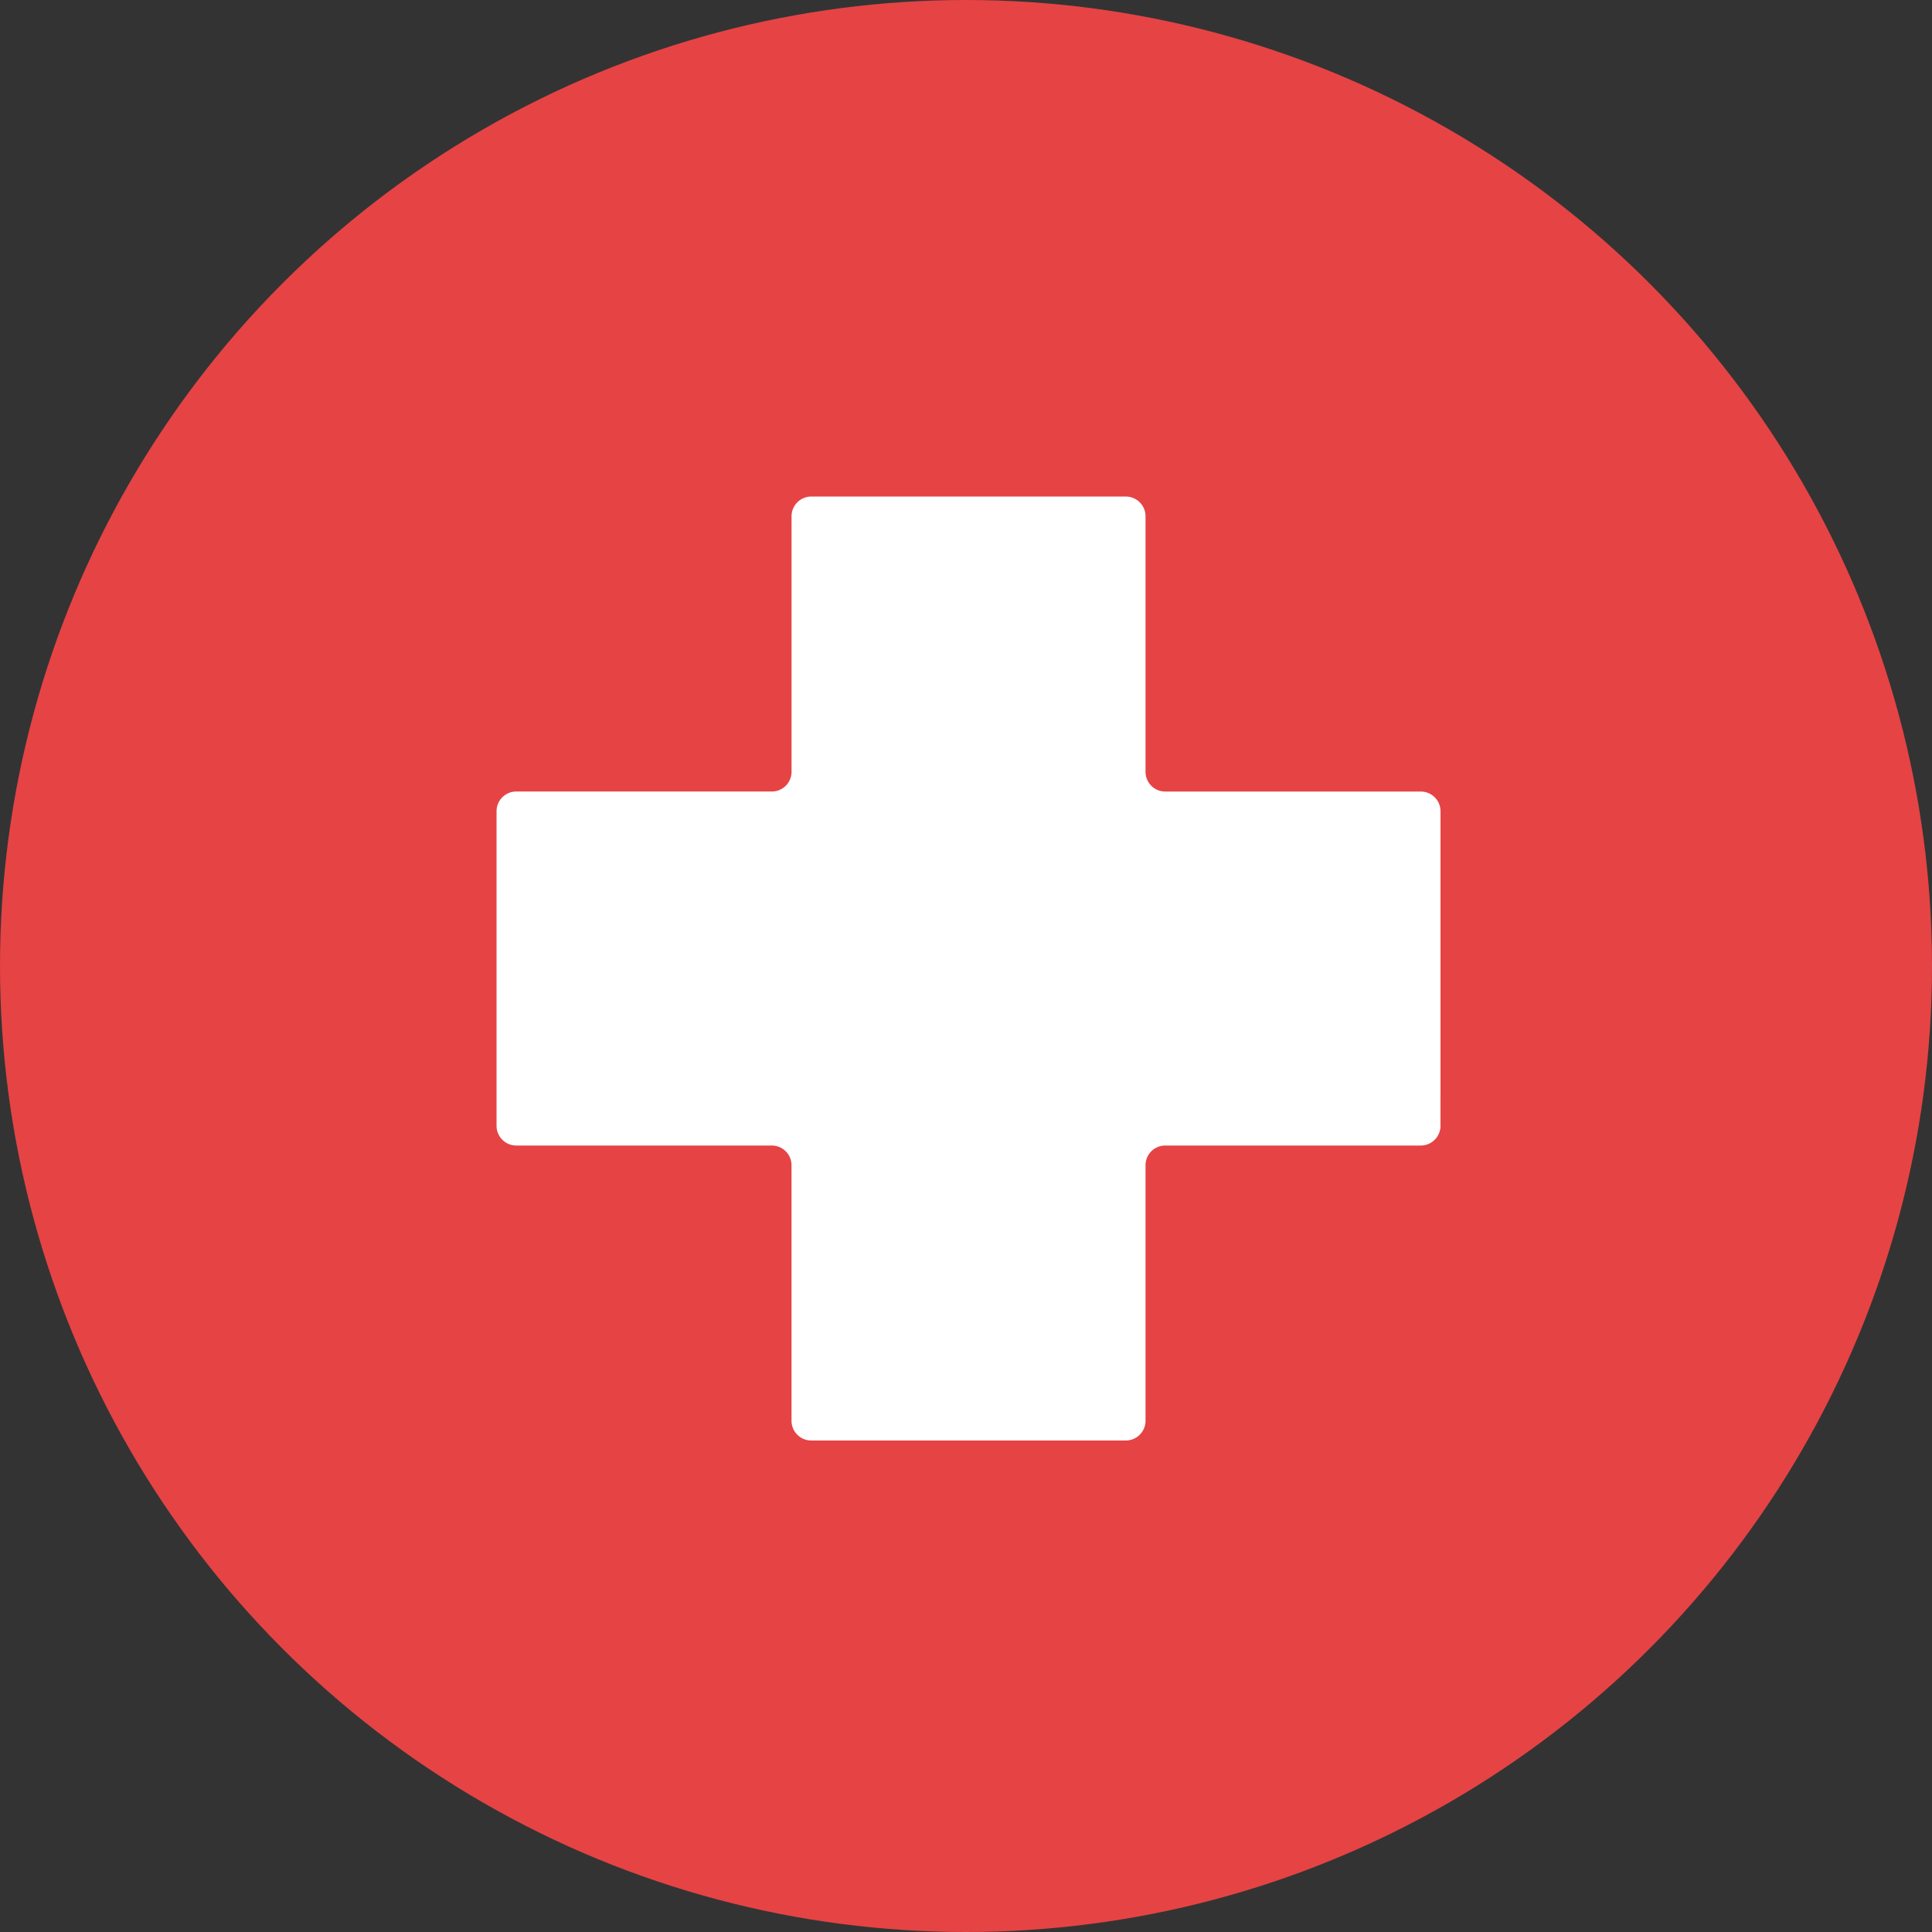
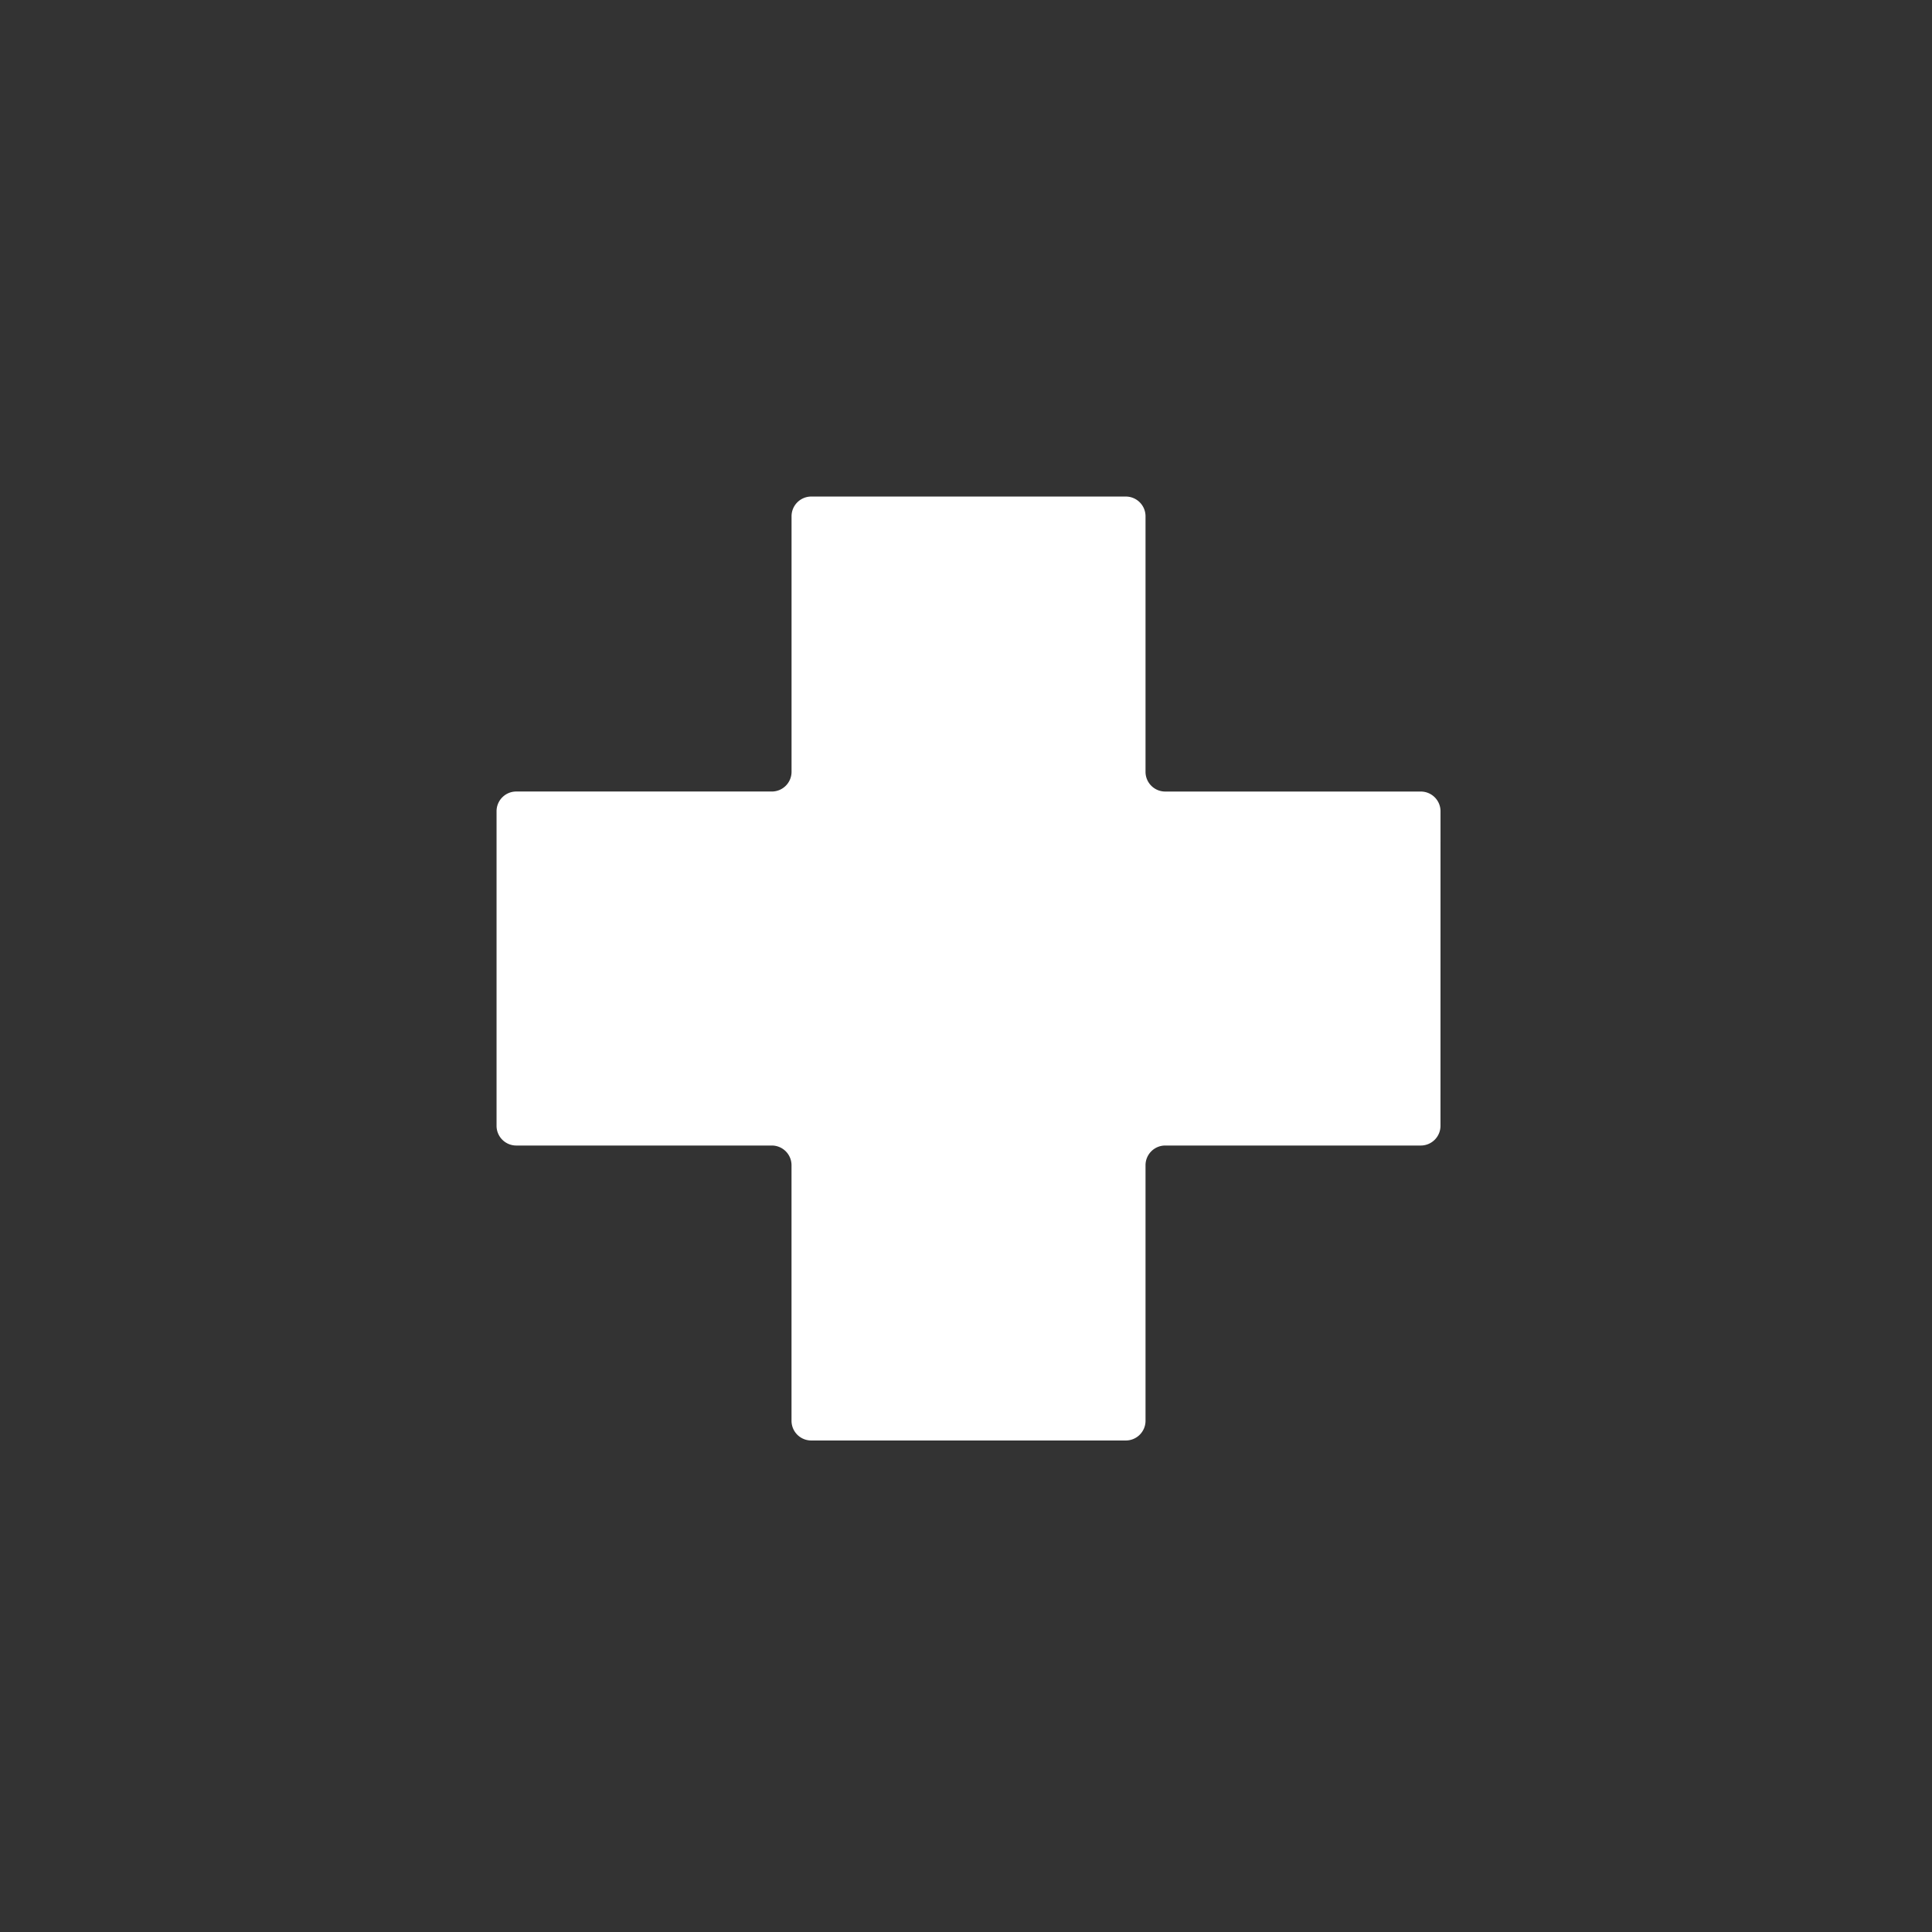
<svg xmlns="http://www.w3.org/2000/svg" width="64" height="64" viewBox="0 0 64 64">
  <rect x="0" y="0" width="64" height="64" fill="#333333" stroke="none" />
  <g transform="translate(-1476 -2353)">
-     <circle cx="32" cy="32" r="32" transform="translate(1476 2353)" fill="#e64345" />
    <path d="M31.99,11.143a.653.653,0,0,0-.651-.651H22.869a.653.653,0,0,1-.651-.651V1.371A.653.653,0,0,0,21.567.72H11.143a.653.653,0,0,0-.651.651V9.84a.653.653,0,0,1-.651.651H1.371a.653.653,0,0,0-.651.651V21.567a.653.653,0,0,0,.651.651H9.84a.653.653,0,0,1,.651.651v8.469a.653.653,0,0,0,.651.651H21.567a.653.653,0,0,0,.651-.651V22.869a.653.653,0,0,1,.651-.651h8.469a.653.653,0,0,0,.651-.651Z" transform="translate(1491.729 2368.729)" fill="#fff" />
  </g>
</svg>